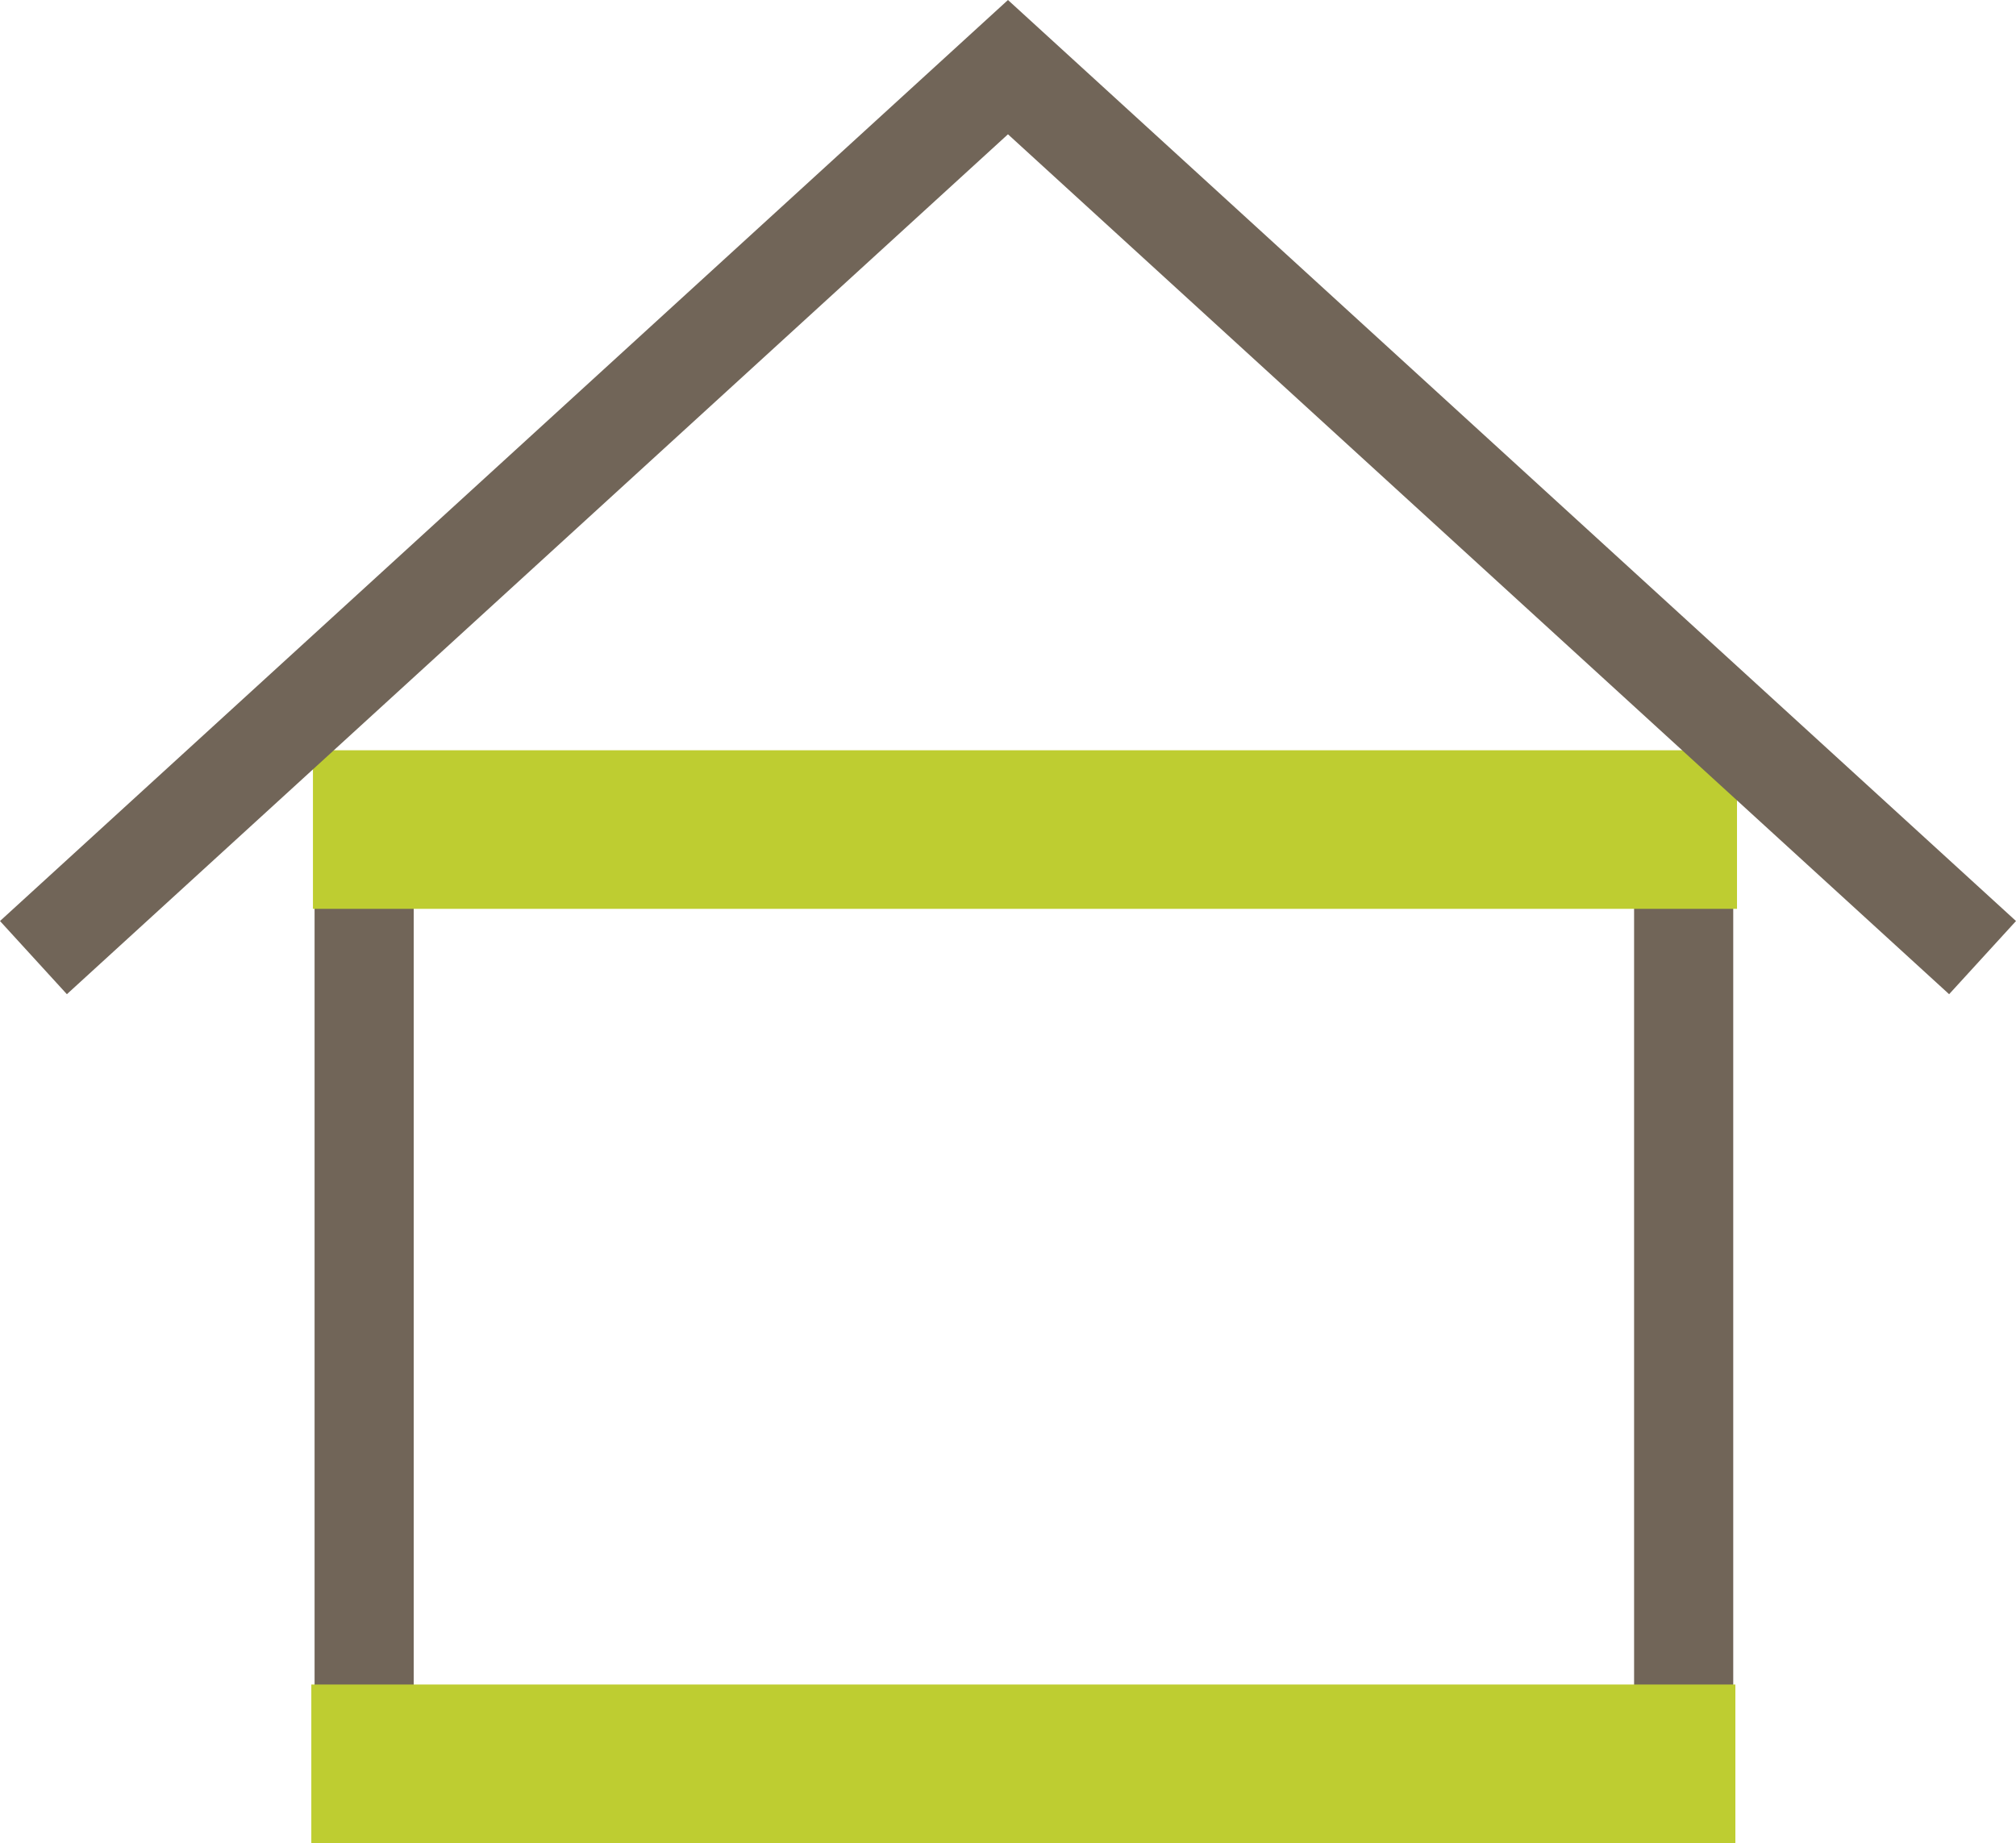
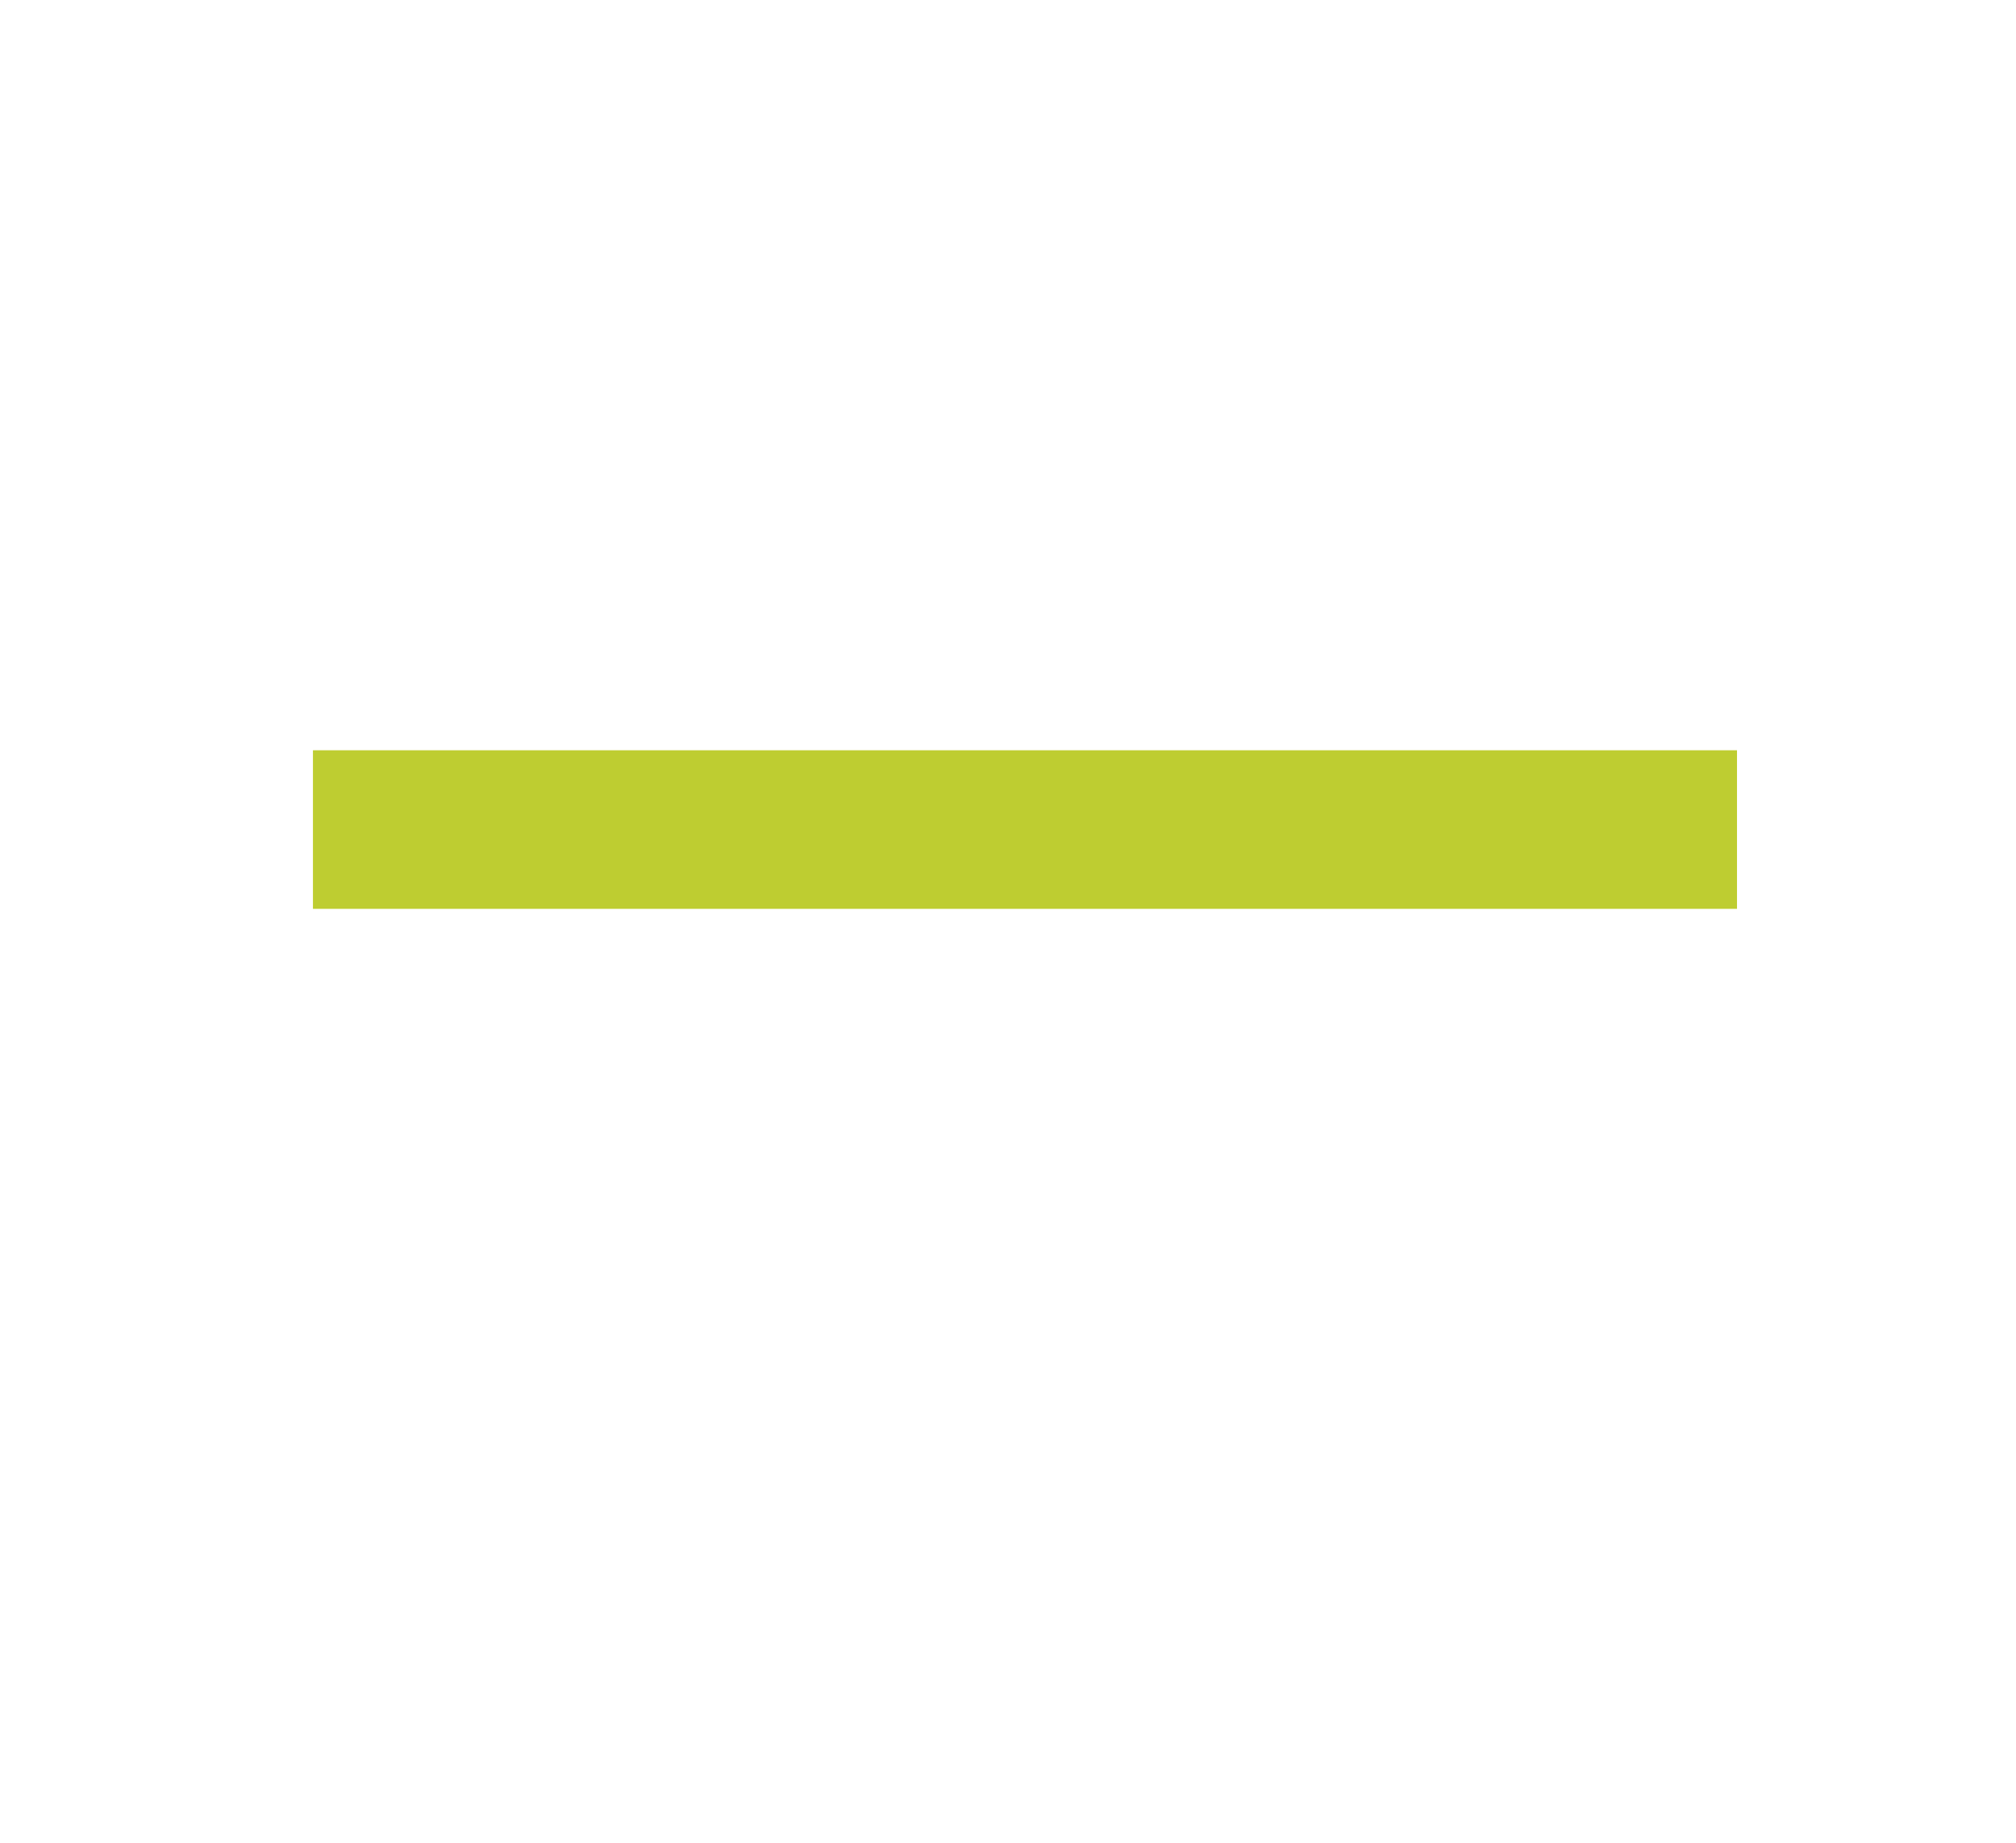
<svg xmlns="http://www.w3.org/2000/svg" xmlns:ns1="http://www.inkscape.org/namespaces/inkscape" xmlns:ns2="http://sodipodi.sourceforge.net/DTD/sodipodi-0.dtd" width="35.869mm" height="32.8mm" viewBox="0 0 35.869 32.8" version="1.1" id="svg2001" xml:space="preserve" ns1:version="1.2.2 (732a01da63, 2022-12-09)" ns2:docname="accessories-icon.svg" ns1:dataloss="true" ns1:export-filename="accessories-icon.svg" ns1:export-xdpi="96" ns1:export-ydpi="96">
  <ns2:namedview id="namedview2003" pagecolor="#ffffff" bordercolor="#000000" borderopacity="0.25" ns1:showpageshadow="2" ns1:pageopacity="0.0" ns1:pagecheckerboard="0" ns1:deskcolor="#d1d1d1" ns1:document-units="mm" showgrid="false" ns1:zoom="0.914906" ns1:cx="924.13865" ns1:cy="198.92754" ns1:window-width="2560" ns1:window-height="1369" ns1:window-x="-8" ns1:window-y="-8" ns1:window-maximized="1" ns1:current-layer="svg2001" />
  <defs id="defs1998" />
-   <path d="M 6.479,31.389 H 29.956 V 14.763 H 6.479 Z" style="fill:none;stroke:#716558;stroke-width:1.764;stroke-linecap:butt;stroke-linejoin:miter;stroke-miterlimit:10;stroke-dasharray:none;stroke-opacity:1" id="path3081" />
  <path d="M 5.568,14.763 H 30.905" style="fill:none;stroke:#becd31;stroke-width:2.822;stroke-linecap:butt;stroke-linejoin:miter;stroke-miterlimit:10;stroke-dasharray:none;stroke-opacity:1" id="path3083" />
-   <path d="M 5.539,31.389 H 30.876" style="fill:none;stroke:#becd31;stroke-width:2.822;stroke-linecap:butt;stroke-linejoin:miter;stroke-miterlimit:10;stroke-dasharray:none;stroke-opacity:1" id="path3085" />
-   <path d="M 0.595,17.042 17.934,1.195 35.274,17.042" style="fill:none;stroke:#716558;stroke-width:1.764;stroke-linecap:butt;stroke-linejoin:miter;stroke-miterlimit:10;stroke-dasharray:none;stroke-opacity:1" id="path3087" />
</svg>